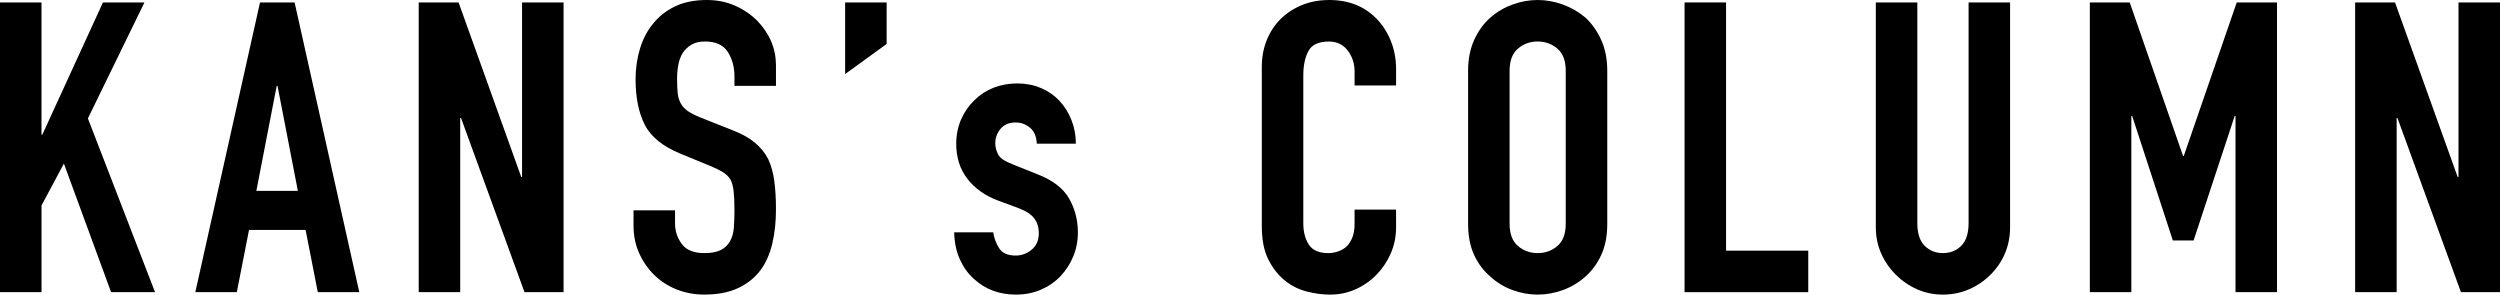
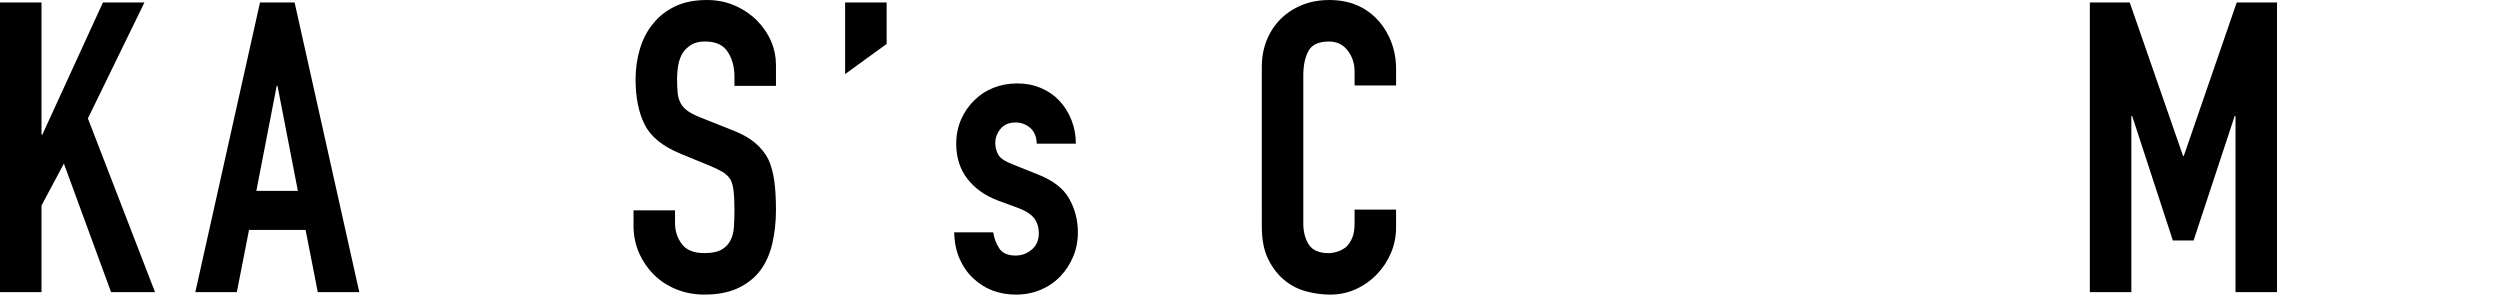
<svg xmlns="http://www.w3.org/2000/svg" id="_レイヤー_1" data-name="レイヤー 1" width="227.325" height="26.788" viewBox="0 0 227.325 26.788">
  <path d="M0,26.566V.222h3.774v12.025h.074L9.361.222h3.774l-5.143,10.545,6.105,15.799h-3.996l-4.292-11.692-2.035,3.811v7.881H0Z" />
  <path d="M17.76,26.566L23.643.222h3.145l5.883,26.344h-3.774l-1.11-5.661h-5.143l-1.11,5.661h-3.774ZM27.084,17.353l-1.85-9.546h-.074l-1.85,9.546h3.774Z" />
-   <path d="M38.073,26.566V.222h3.626l5.698,15.873h.074V.222h3.774v26.344h-3.552l-5.772-15.836h-.074v15.836h-3.774Z" />
  <path d="M70.558,7.807h-3.774v-.851c0-.863-.204-1.61-.61-2.239-.407-.629-1.092-.943-2.054-.943-.518,0-.938.099-1.258.296-.321.198-.58.444-.777.74-.198.321-.333.685-.407,1.091-.074.407-.111.833-.111,1.276,0,.518.019.95.055,1.295.037.346.13.654.278.925.148.271.363.506.647.703.283.198.672.395,1.166.592l2.886,1.147c.838.321,1.517.697,2.035,1.128.518.432.925.932,1.221,1.499.271.592.456,1.265.555,2.017.099.753.148,1.609.148,2.571,0,1.11-.111,2.141-.333,3.09-.222.95-.58,1.757-1.073,2.423-.518.691-1.197,1.234-2.035,1.628-.839.395-1.863.592-3.071.592-.913,0-1.764-.161-2.553-.481-.79-.32-1.468-.765-2.035-1.332-.568-.567-1.018-1.227-1.351-1.979s-.5-1.573-.5-2.46v-1.406h3.774v1.184c0,.691.204,1.313.61,1.869.407.555,1.092.833,2.054.833.641,0,1.141-.093,1.499-.278.357-.185.635-.45.833-.795.197-.345.314-.758.352-1.239.037-.481.055-1.018.055-1.61,0-.69-.025-1.258-.074-1.702-.05-.444-.148-.801-.296-1.073-.173-.271-.401-.493-.684-.666-.284-.172-.661-.357-1.129-.555l-2.701-1.11c-1.628-.666-2.72-1.547-3.274-2.646-.555-1.097-.833-2.473-.833-4.125,0-.986.135-1.924.407-2.812.271-.888.678-1.652,1.221-2.294.518-.641,1.178-1.153,1.979-1.536.801-.382,1.757-.573,2.867-.573.938,0,1.795.173,2.572.518.777.346,1.449.802,2.017,1.369,1.134,1.184,1.702,2.541,1.702,4.07v1.85Z" />
  <path d="M76.848,6.734V.222h3.774v3.774l-3.774,2.738Z" />
  <path d="M94.274,13.061c-.025-.641-.229-1.122-.61-1.443-.383-.32-.82-.481-1.313-.481-.592,0-1.049.191-1.369.574-.321.383-.481.82-.481,1.313,0,.346.086.685.259,1.018.172.333.617.635,1.332.906l2.22.888c1.406.543,2.374,1.283,2.904,2.22.53.938.796,1.961.796,3.071,0,.79-.143,1.523-.426,2.202-.284.679-.672,1.276-1.166,1.794-.494.518-1.085.925-1.776,1.221-.691.296-1.443.444-2.257.444-1.53,0-2.812-.481-3.848-1.443-.518-.468-.938-1.054-1.258-1.757-.321-.703-.494-1.523-.518-2.46h3.552c.074.518.253.999.537,1.443.283.444.783.666,1.499.666.542,0,1.03-.179,1.461-.537.431-.357.647-.856.647-1.499,0-.518-.136-.962-.407-1.332-.271-.37-.765-.69-1.48-.962l-1.813-.666c-1.184-.444-2.115-1.104-2.793-1.979-.679-.875-1.017-1.942-1.017-3.2,0-.789.148-1.523.444-2.202.296-.678.703-1.264,1.221-1.757.493-.493,1.073-.87,1.739-1.128.666-.259,1.381-.389,2.146-.389s1.474.136,2.127.407c.653.272,1.215.654,1.684,1.147.468.494.838,1.079,1.11,1.757.271.679.407,1.4.407,2.165h-3.552Z" />
  <path d="M126.945,19.055v1.628c0,.814-.154,1.585-.463,2.312s-.734,1.375-1.276,1.942c-.543.568-1.178,1.018-1.905,1.351-.728.333-1.511.5-2.35.5-.716,0-1.443-.099-2.183-.296-.74-.197-1.406-.542-1.998-1.036-.592-.493-1.079-1.128-1.461-1.906-.383-.777-.573-1.77-.573-2.979V6.068c0-.863.148-1.665.444-2.405.296-.74.715-1.381,1.258-1.924.542-.542,1.19-.968,1.943-1.276.752-.308,1.584-.462,2.497-.462,1.776,0,3.219.58,4.329,1.739.542.568.968,1.24,1.276,2.017s.463,1.622.463,2.535v1.48h-3.774v-1.258c0-.74-.21-1.381-.629-1.924-.419-.542-.987-.814-1.702-.814-.938,0-1.561.29-1.869.87-.309.58-.462,1.313-.462,2.201v13.468c0,.765.167,1.406.5,1.924s.931.777,1.794.777c.246,0,.512-.043.795-.13.283-.086.549-.228.795-.425.222-.197.407-.468.555-.814.148-.345.222-.777.222-1.295v-1.295h3.774Z" />
-   <path d="M133.494,6.438c0-1.061.185-1.998.555-2.812s.863-1.492,1.48-2.035c.592-.518,1.264-.912,2.017-1.184.752-.271,1.511-.407,2.275-.407s1.523.136,2.276.407c.752.272,1.437.666,2.053,1.184.592.543,1.073,1.221,1.443,2.035.37.814.555,1.751.555,2.812v13.912c0,1.11-.185,2.06-.555,2.849-.37.79-.851,1.443-1.443,1.961-.617.542-1.301.95-2.053,1.221-.753.271-1.511.407-2.276.407s-1.523-.136-2.275-.407c-.753-.271-1.424-.678-2.017-1.221-.617-.518-1.11-1.171-1.48-1.961-.37-.789-.555-1.739-.555-2.849V6.438ZM137.268,20.35c0,.913.252,1.585.758,2.016.505.432,1.104.648,1.794.648s1.289-.216,1.794-.648c.505-.431.759-1.104.759-2.016V6.438c0-.912-.253-1.584-.759-2.017-.506-.431-1.104-.647-1.794-.647s-1.289.216-1.794.647c-.506.432-.758,1.104-.758,2.017v13.912Z" />
-   <path d="M153.177,26.566V.222h3.774v22.57h7.474v3.774h-11.248Z" />
-   <path d="M182.777.222v20.424c0,.864-.154,1.659-.462,2.386-.309.728-.746,1.375-1.313,1.943-.568.567-1.221,1.012-1.961,1.332-.74.32-1.53.481-2.368.481s-1.622-.161-2.349-.481c-.728-.32-1.375-.765-1.943-1.332s-1.012-1.215-1.332-1.943c-.321-.727-.481-1.522-.481-2.386V.222h3.774v20.054c0,.938.222,1.628.666,2.072.444.444.999.666,1.665.666s1.221-.222,1.665-.666.666-1.134.666-2.072V.222h3.774Z" />
  <path d="M190.029,26.566V.222h3.626l4.847,13.949h.074L203.386.222h3.663v26.344h-3.774V10.545h-.074l-3.737,11.322h-1.887l-3.7-11.322h-.074v16.021h-3.774Z" />
-   <path d="M214.153,26.566V.222h3.626l5.698,15.873h.074V.222h3.774v26.344h-3.552l-5.772-15.836h-.074v15.836h-3.774Z" />
</svg>